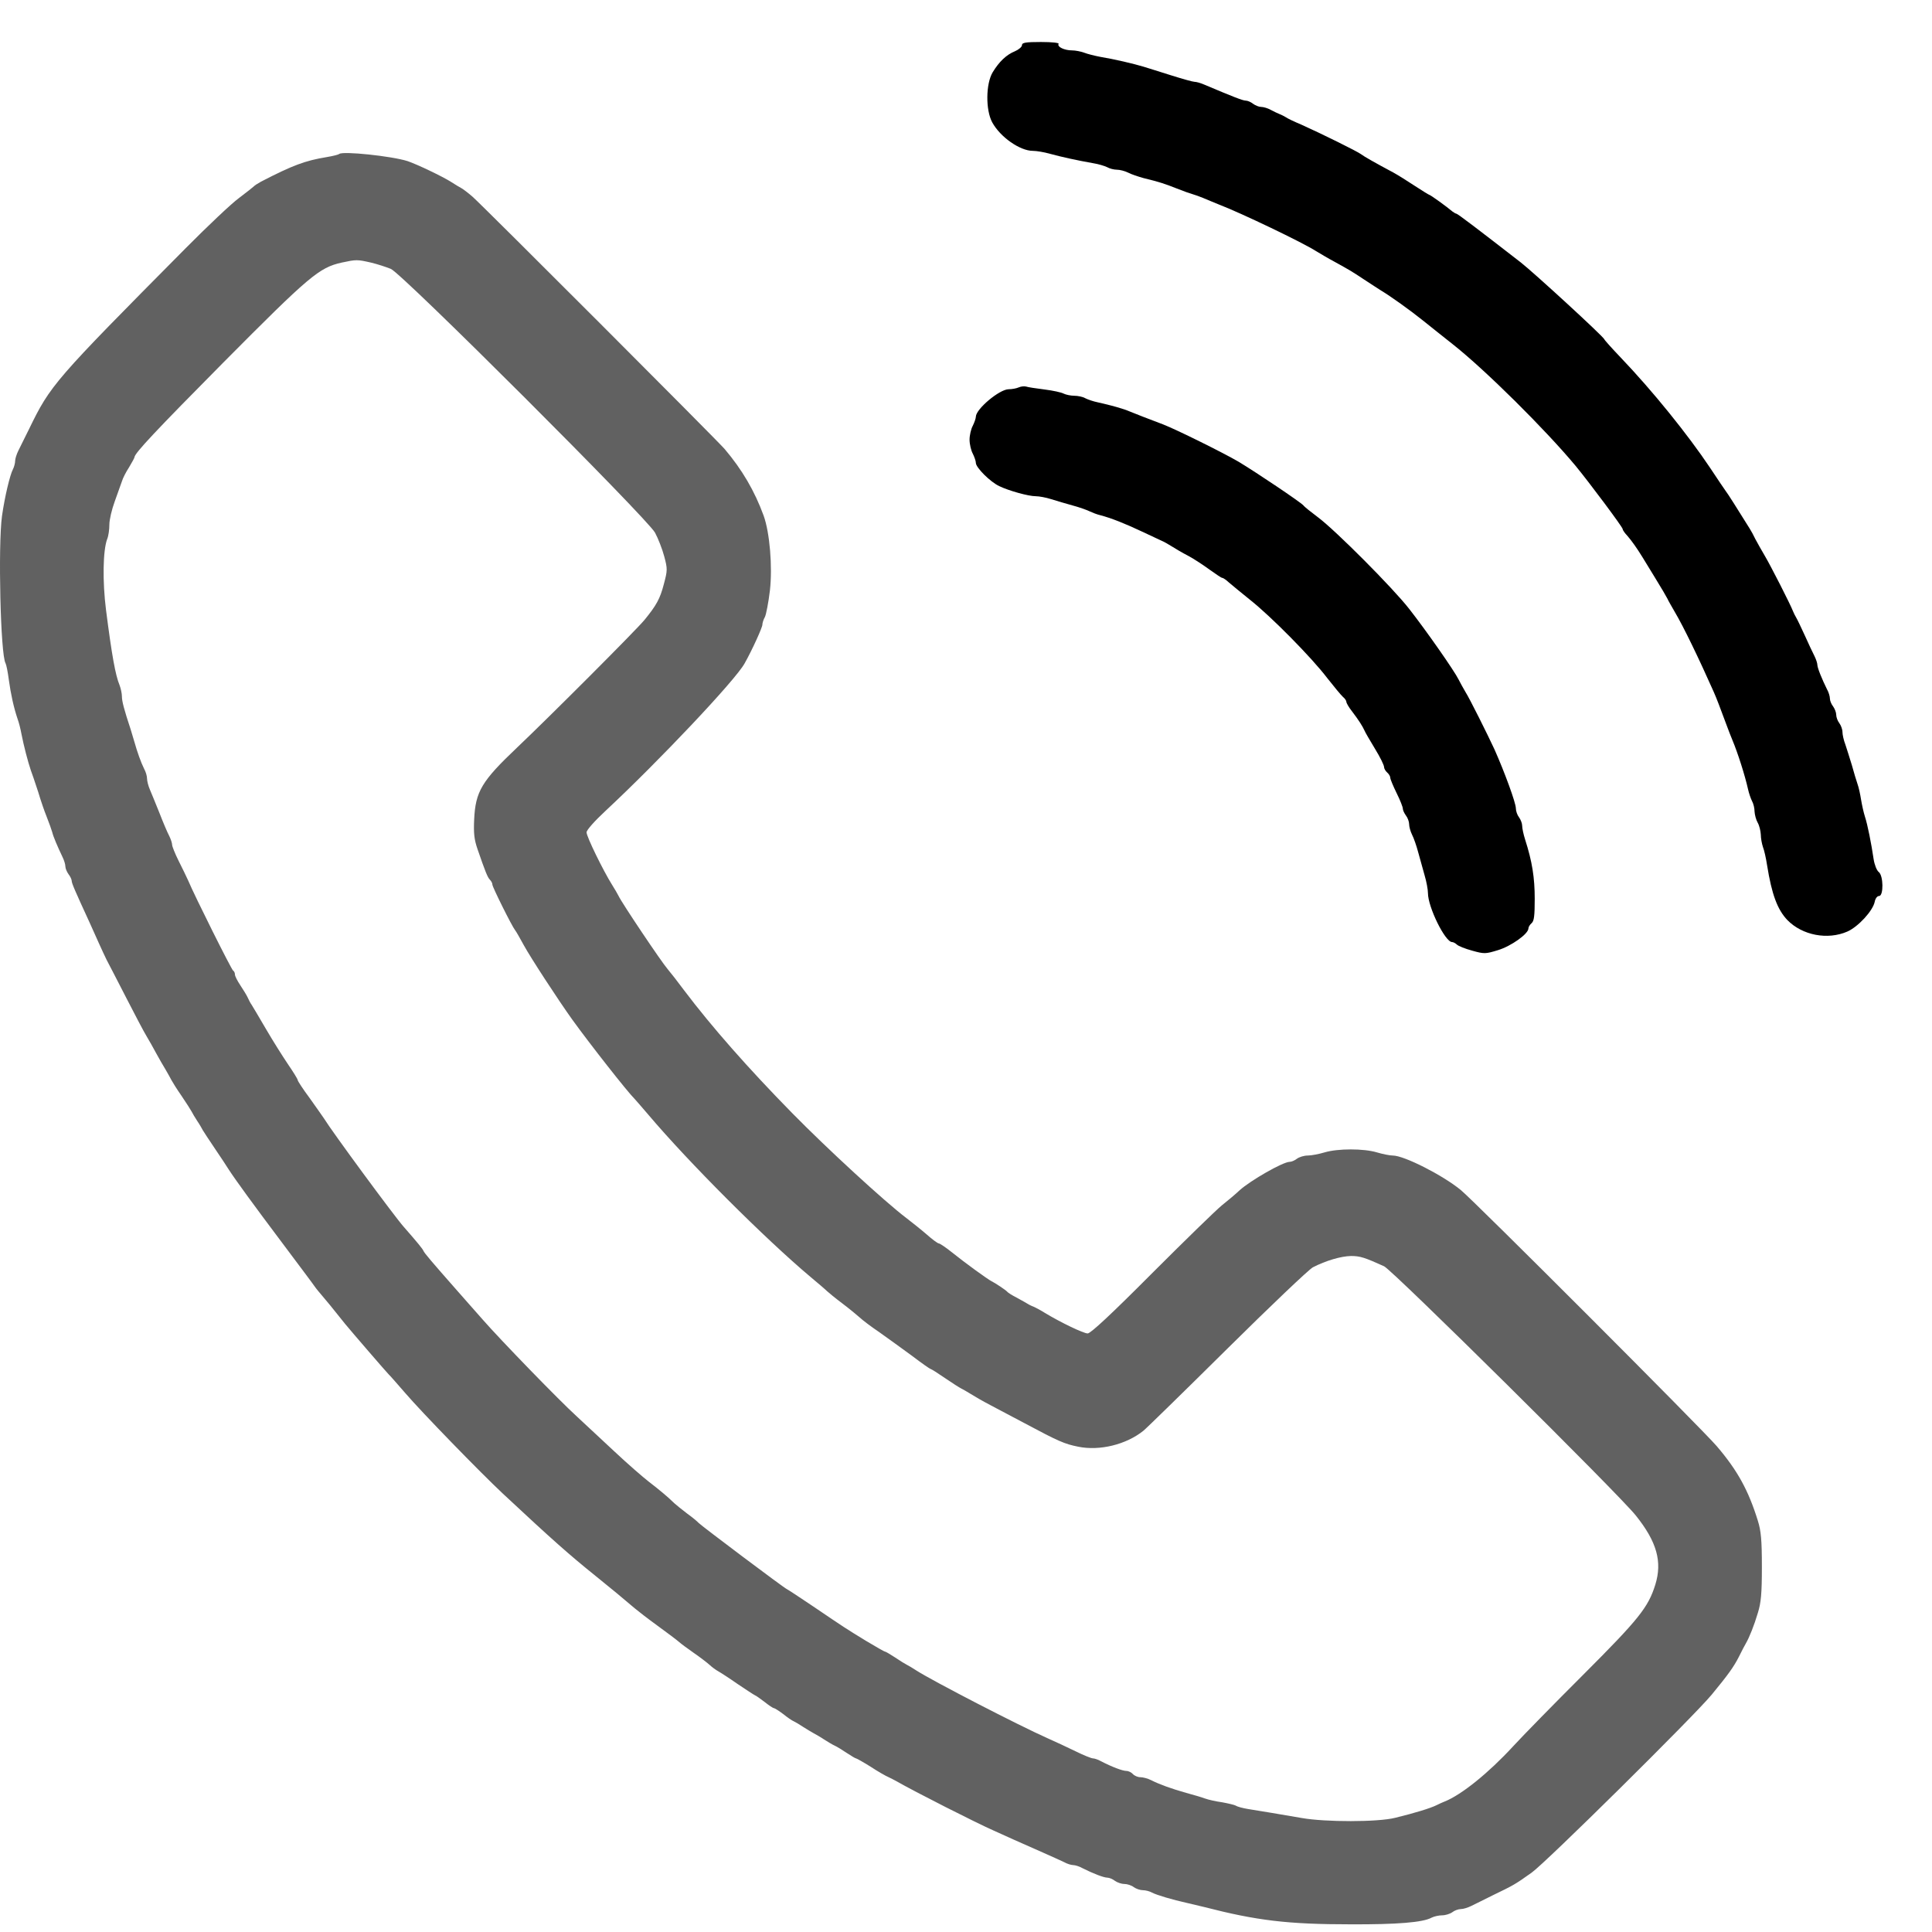
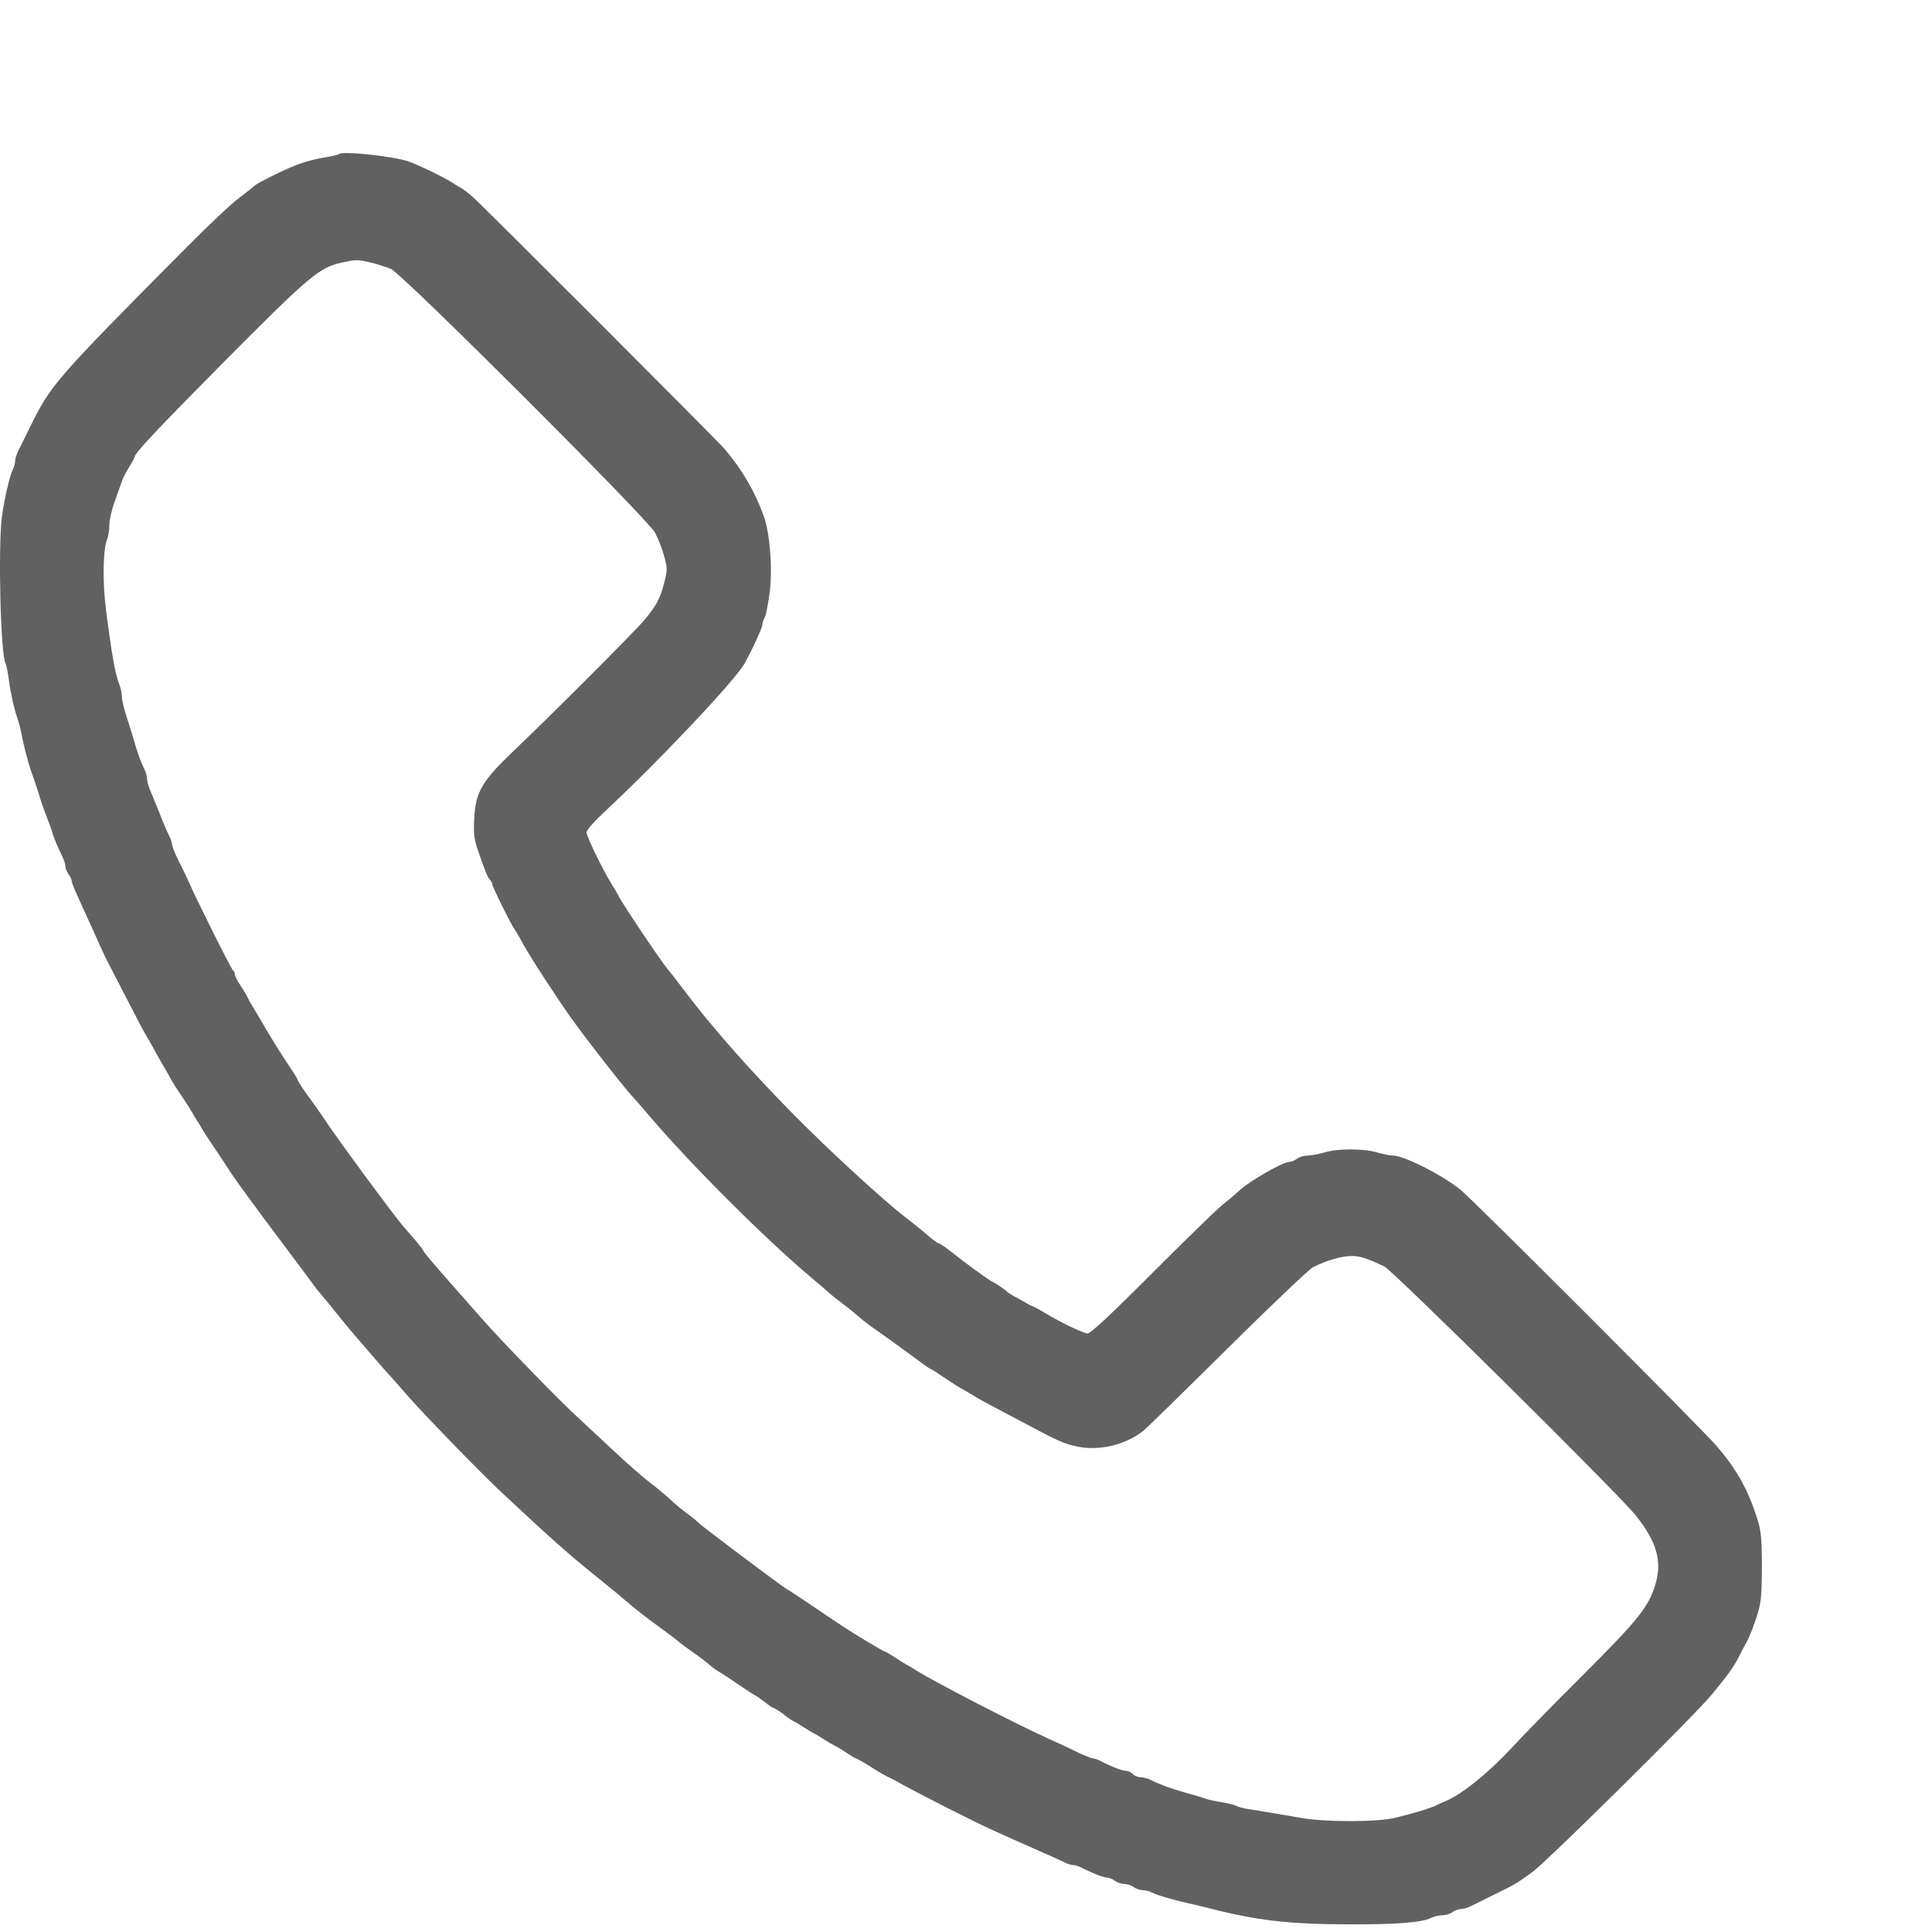
<svg xmlns="http://www.w3.org/2000/svg" width="38" height="38" viewBox="0 0 38 38" fill="none">
-   <path d="M20.101 0.888C20.101 0.921 20.039 0.975 19.965 1.007C19.792 1.077 19.652 1.213 19.524 1.423C19.389 1.65 19.384 2.164 19.516 2.407C19.673 2.695 20.06 2.967 20.315 2.967C20.385 2.967 20.537 2.992 20.652 3.025C20.875 3.086 21.192 3.156 21.501 3.21C21.604 3.226 21.727 3.264 21.776 3.288C21.826 3.317 21.912 3.338 21.97 3.338C22.023 3.338 22.122 3.362 22.188 3.395C22.25 3.428 22.386 3.473 22.489 3.502C22.793 3.576 22.909 3.613 23.147 3.708C23.271 3.758 23.411 3.807 23.456 3.819C23.501 3.832 23.596 3.865 23.662 3.893C23.732 3.922 23.868 3.98 23.971 4.021C24.403 4.186 25.622 4.77 25.885 4.939C25.976 4.993 26.132 5.087 26.235 5.141C26.548 5.314 26.577 5.33 26.832 5.499C26.968 5.59 27.112 5.68 27.149 5.705C27.367 5.837 27.733 6.1 27.985 6.302C28.145 6.429 28.405 6.639 28.569 6.767C29.212 7.273 30.401 8.455 30.99 9.163C31.258 9.488 31.916 10.369 31.916 10.406C31.916 10.427 31.957 10.485 32.011 10.542C32.093 10.637 32.196 10.781 32.307 10.962C32.328 10.999 32.443 11.184 32.559 11.374C32.674 11.559 32.781 11.744 32.797 11.777C32.81 11.81 32.88 11.93 32.946 12.045C33.11 12.321 33.415 12.951 33.707 13.609C33.761 13.729 33.835 13.926 33.962 14.268C33.995 14.359 34.045 14.486 34.074 14.556C34.181 14.811 34.321 15.252 34.382 15.524C34.399 15.602 34.436 15.709 34.461 15.758C34.489 15.808 34.51 15.898 34.51 15.964C34.514 16.026 34.539 16.125 34.572 16.182C34.605 16.24 34.629 16.343 34.633 16.417C34.633 16.487 34.654 16.598 34.675 16.66C34.699 16.718 34.736 16.882 34.757 17.022C34.848 17.59 34.959 17.891 35.156 18.097C35.449 18.397 35.947 18.492 36.334 18.323C36.548 18.229 36.836 17.916 36.873 17.738C36.885 17.673 36.922 17.623 36.959 17.623C37.05 17.623 37.046 17.22 36.951 17.15C36.914 17.121 36.869 17.01 36.852 16.899C36.807 16.594 36.733 16.219 36.68 16.059C36.655 15.981 36.622 15.832 36.605 15.729C36.589 15.627 36.56 15.487 36.535 15.421C36.511 15.351 36.461 15.186 36.424 15.05C36.383 14.914 36.325 14.733 36.297 14.647C36.264 14.564 36.239 14.449 36.239 14.4C36.239 14.346 36.21 14.268 36.177 14.223C36.144 14.181 36.116 14.107 36.116 14.058C36.116 14.013 36.087 13.939 36.054 13.893C36.021 13.852 35.992 13.782 35.992 13.741C35.992 13.696 35.967 13.613 35.934 13.556C35.836 13.358 35.745 13.136 35.745 13.074C35.745 13.045 35.72 12.967 35.687 12.901C35.654 12.839 35.568 12.654 35.498 12.498C35.424 12.337 35.35 12.181 35.329 12.148C35.309 12.115 35.28 12.057 35.267 12.024C35.218 11.893 34.827 11.127 34.712 10.933C34.646 10.818 34.559 10.67 34.526 10.604C34.493 10.534 34.444 10.443 34.415 10.398C34.172 10.007 33.971 9.69 33.942 9.657C33.925 9.632 33.785 9.431 33.637 9.204C33.197 8.546 32.505 7.689 31.875 7.03C31.706 6.853 31.562 6.693 31.554 6.672C31.533 6.615 30.179 5.371 29.911 5.161C29.063 4.503 28.668 4.202 28.643 4.202C28.631 4.202 28.598 4.182 28.569 4.161C28.458 4.066 28.133 3.832 28.112 3.832C28.104 3.832 27.976 3.753 27.832 3.659C27.688 3.564 27.499 3.445 27.408 3.395C27.046 3.202 26.828 3.078 26.77 3.033C26.7 2.979 25.984 2.625 25.597 2.452C25.461 2.395 25.321 2.329 25.288 2.304C25.255 2.284 25.198 2.255 25.165 2.243C25.132 2.23 25.053 2.193 24.992 2.16C24.934 2.127 24.848 2.103 24.806 2.103C24.761 2.103 24.691 2.074 24.646 2.041C24.605 2.008 24.539 1.979 24.502 1.979C24.444 1.979 24.247 1.901 23.691 1.666C23.617 1.633 23.53 1.609 23.493 1.609C23.46 1.609 23.254 1.551 23.032 1.481C22.814 1.411 22.571 1.337 22.493 1.312C22.303 1.254 21.9 1.16 21.645 1.119C21.534 1.098 21.385 1.061 21.323 1.036C21.258 1.012 21.151 0.991 21.085 0.991C20.936 0.991 20.788 0.921 20.821 0.863C20.838 0.843 20.698 0.826 20.475 0.826C20.171 0.826 20.101 0.839 20.101 0.888Z" fill="black" />
  <path d="M6.671 3.029C6.659 3.041 6.547 3.07 6.424 3.09C6 3.16 5.757 3.251 5.135 3.572C5.069 3.609 5.004 3.65 4.991 3.667C4.979 3.679 4.851 3.782 4.703 3.893C4.555 4 4.086 4.445 3.653 4.881C1.06 7.495 0.994 7.57 0.57 8.442C0.483 8.611 0.393 8.805 0.36 8.866C0.327 8.932 0.298 9.023 0.298 9.064C0.298 9.109 0.277 9.187 0.253 9.233C0.195 9.344 0.092 9.776 0.039 10.151C-0.04 10.731 0.01 12.884 0.109 13.045C0.125 13.074 0.154 13.218 0.174 13.374C0.212 13.65 0.269 13.914 0.347 14.144C0.372 14.21 0.405 14.342 0.421 14.432C0.467 14.667 0.549 14.984 0.607 15.153C0.636 15.231 0.681 15.363 0.706 15.441C0.734 15.519 0.771 15.639 0.792 15.709C0.813 15.774 0.866 15.935 0.916 16.059C0.965 16.182 1.014 16.322 1.027 16.367C1.047 16.454 1.13 16.647 1.228 16.853C1.261 16.919 1.286 17.001 1.286 17.043C1.286 17.08 1.315 17.149 1.348 17.195C1.381 17.236 1.41 17.298 1.41 17.323C1.41 17.372 1.471 17.512 1.768 18.158C1.825 18.282 1.908 18.467 1.953 18.57C1.998 18.673 2.064 18.809 2.097 18.879C2.134 18.945 2.303 19.278 2.48 19.62C2.653 19.957 2.834 20.303 2.883 20.381C2.929 20.459 3.015 20.608 3.069 20.711C3.126 20.814 3.209 20.962 3.258 21.04C3.303 21.118 3.357 21.213 3.373 21.246C3.39 21.279 3.476 21.419 3.571 21.555C3.666 21.695 3.752 21.831 3.769 21.863C3.785 21.896 3.834 21.979 3.88 22.049C3.925 22.114 3.974 22.201 3.991 22.234C4.011 22.267 4.118 22.431 4.23 22.596C4.345 22.765 4.464 22.946 4.497 23C4.621 23.193 4.983 23.691 5.547 24.441C5.864 24.865 6.152 25.247 6.185 25.297C6.218 25.346 6.288 25.429 6.337 25.486C6.416 25.577 6.531 25.717 6.79 26.042C6.926 26.207 7.601 26.989 7.643 27.03C7.667 27.051 7.815 27.22 7.972 27.401C8.301 27.784 9.442 28.957 9.89 29.377C10.878 30.299 11.195 30.579 11.722 31.003C11.998 31.225 12.282 31.46 12.484 31.633C12.542 31.682 12.743 31.839 12.937 31.979C13.13 32.119 13.32 32.263 13.357 32.296C13.398 32.333 13.526 32.427 13.645 32.51C13.764 32.592 13.904 32.699 13.954 32.744C14.003 32.79 14.081 32.847 14.127 32.872C14.172 32.897 14.345 33.008 14.509 33.123C14.674 33.234 14.831 33.337 14.851 33.345C14.876 33.354 14.958 33.415 15.041 33.477C15.123 33.543 15.205 33.597 15.222 33.597C15.238 33.597 15.32 33.65 15.403 33.712C15.485 33.778 15.58 33.844 15.613 33.856C15.646 33.872 15.732 33.922 15.798 33.967C15.868 34.012 15.959 34.066 16.004 34.091C16.049 34.115 16.144 34.169 16.21 34.214C16.28 34.259 16.37 34.313 16.416 34.334C16.461 34.354 16.568 34.42 16.654 34.478C16.741 34.535 16.823 34.585 16.836 34.585C16.848 34.585 16.98 34.659 17.124 34.749C17.268 34.844 17.428 34.935 17.478 34.955C17.527 34.98 17.597 35.013 17.63 35.033C17.98 35.235 19.207 35.857 19.544 36.005C19.614 36.038 19.787 36.116 19.936 36.182C20.084 36.248 20.343 36.363 20.512 36.437C20.681 36.511 20.87 36.598 20.932 36.627C20.989 36.66 21.072 36.684 21.109 36.684C21.146 36.684 21.228 36.709 21.286 36.742C21.496 36.849 21.71 36.931 21.78 36.931C21.817 36.931 21.887 36.96 21.928 36.993C21.974 37.026 22.056 37.055 22.113 37.055C22.171 37.055 22.258 37.084 22.299 37.117C22.344 37.15 22.426 37.178 22.48 37.178C22.533 37.178 22.612 37.199 22.657 37.224C22.747 37.273 23.073 37.368 23.332 37.425C23.423 37.446 23.579 37.483 23.682 37.508C24.719 37.775 25.325 37.849 26.564 37.849C27.478 37.853 27.988 37.812 28.157 37.718C28.206 37.693 28.301 37.672 28.363 37.672C28.429 37.672 28.519 37.644 28.565 37.611C28.606 37.578 28.684 37.549 28.733 37.549C28.783 37.549 28.873 37.52 28.939 37.487C29.001 37.454 29.195 37.364 29.363 37.277C29.771 37.08 29.796 37.067 30.125 36.833C30.401 36.639 33.307 33.765 33.666 33.333C33.991 32.938 34.098 32.79 34.201 32.588C34.258 32.473 34.32 32.353 34.341 32.32C34.407 32.205 34.501 31.974 34.575 31.723C34.637 31.526 34.654 31.345 34.654 30.818C34.654 30.291 34.637 30.11 34.575 29.912C34.39 29.315 34.176 28.924 33.768 28.446C33.493 28.121 29.009 23.634 28.733 23.407C28.384 23.119 27.618 22.728 27.395 22.728C27.334 22.728 27.194 22.699 27.082 22.666C26.823 22.588 26.313 22.588 26.053 22.666C25.942 22.699 25.794 22.728 25.72 22.728C25.65 22.728 25.555 22.757 25.51 22.79C25.469 22.823 25.403 22.852 25.366 22.852C25.234 22.852 24.596 23.218 24.382 23.411C24.304 23.485 24.147 23.617 24.032 23.708C23.921 23.798 23.299 24.404 22.653 25.05C21.854 25.853 21.451 26.227 21.393 26.227C21.311 26.227 20.858 26.009 20.553 25.824C20.475 25.774 20.38 25.725 20.347 25.709C20.314 25.696 20.257 25.672 20.224 25.651C20.191 25.63 20.088 25.573 19.997 25.523C19.907 25.478 19.824 25.424 19.812 25.408C19.791 25.379 19.569 25.231 19.499 25.198C19.437 25.169 18.976 24.836 18.721 24.63C18.602 24.535 18.486 24.457 18.466 24.457C18.445 24.457 18.338 24.379 18.227 24.28C18.112 24.181 17.931 24.037 17.824 23.955C17.4 23.634 16.263 22.588 15.588 21.9C14.711 21.007 13.995 20.192 13.46 19.484C13.332 19.311 13.184 19.122 13.134 19.064C13.011 18.924 12.225 17.751 12.167 17.623C12.15 17.59 12.093 17.487 12.035 17.397C11.867 17.129 11.537 16.458 11.537 16.371C11.537 16.326 11.694 16.149 11.92 15.939C12.949 14.98 14.464 13.379 14.645 13.049C14.798 12.777 14.995 12.341 14.995 12.287C14.995 12.255 15.016 12.185 15.045 12.135C15.069 12.086 15.115 11.851 15.143 11.616C15.197 11.143 15.139 10.472 15.02 10.143C14.843 9.657 14.596 9.237 14.254 8.833C14.123 8.677 9.512 4.062 9.293 3.868C9.203 3.79 9.1 3.712 9.067 3.696C9.034 3.679 8.952 3.63 8.882 3.584C8.701 3.469 8.207 3.234 8.017 3.169C7.708 3.07 6.733 2.967 6.671 3.029ZM7.297 5.165C7.42 5.194 7.597 5.252 7.688 5.289C7.922 5.392 12.723 10.188 12.883 10.476C12.945 10.591 13.027 10.801 13.065 10.945C13.13 11.188 13.13 11.217 13.056 11.493C12.982 11.777 12.912 11.905 12.673 12.197C12.509 12.395 10.825 14.082 10.174 14.7C9.475 15.363 9.351 15.565 9.326 16.124C9.314 16.384 9.326 16.511 9.392 16.701C9.545 17.145 9.59 17.257 9.635 17.302C9.664 17.331 9.685 17.372 9.685 17.401C9.685 17.446 10.067 18.216 10.133 18.298C10.154 18.323 10.228 18.455 10.302 18.59C10.434 18.833 10.985 19.677 11.257 20.056C11.595 20.525 12.344 21.48 12.484 21.616C12.496 21.629 12.616 21.765 12.752 21.925C13.55 22.868 15.041 24.358 15.942 25.116C16.09 25.239 16.235 25.363 16.263 25.392C16.292 25.42 16.428 25.532 16.564 25.634C16.7 25.737 16.856 25.865 16.91 25.914C16.963 25.964 17.136 26.096 17.301 26.207C17.461 26.322 17.75 26.528 17.939 26.668C18.128 26.812 18.293 26.927 18.305 26.927C18.318 26.927 18.441 27.005 18.585 27.104C18.729 27.203 18.873 27.294 18.906 27.31C18.939 27.326 19.026 27.376 19.092 27.417C19.162 27.462 19.334 27.561 19.483 27.639C19.631 27.718 19.936 27.878 20.162 27.998C20.817 28.348 20.936 28.401 21.208 28.455C21.628 28.541 22.151 28.413 22.488 28.142C22.546 28.096 23.287 27.372 24.135 26.532C24.983 25.692 25.744 24.968 25.823 24.926C26.078 24.795 26.374 24.708 26.572 24.704C26.753 24.704 26.84 24.733 27.223 24.906C27.387 24.98 31.842 29.389 32.175 29.809C32.587 30.324 32.698 30.715 32.558 31.168C32.418 31.616 32.237 31.843 31.13 32.95C30.565 33.514 29.948 34.144 29.759 34.35C29.277 34.873 28.746 35.301 28.416 35.433C28.384 35.445 28.309 35.478 28.252 35.507C28.137 35.564 27.832 35.659 27.441 35.754C27.103 35.84 26.066 35.84 25.605 35.758C25.419 35.725 25.148 35.68 24.999 35.655C24.851 35.63 24.649 35.597 24.547 35.581C24.444 35.564 24.337 35.536 24.308 35.515C24.279 35.499 24.155 35.47 24.04 35.449C23.921 35.433 23.773 35.4 23.703 35.375C23.637 35.35 23.468 35.301 23.332 35.264C23.04 35.182 22.801 35.095 22.64 35.013C22.575 34.98 22.48 34.955 22.426 34.955C22.377 34.955 22.311 34.926 22.282 34.893C22.253 34.861 22.196 34.832 22.155 34.832C22.081 34.832 21.87 34.753 21.657 34.642C21.599 34.609 21.525 34.585 21.496 34.585C21.467 34.585 21.311 34.523 21.154 34.445C20.994 34.366 20.751 34.255 20.615 34.194C20.038 33.938 18.351 33.066 18.021 32.855C17.955 32.81 17.869 32.761 17.836 32.744C17.803 32.728 17.696 32.662 17.605 32.6C17.511 32.538 17.42 32.485 17.408 32.485C17.391 32.485 17.223 32.386 17.029 32.271C16.613 32.016 16.626 32.024 16 31.6C15.732 31.419 15.493 31.262 15.473 31.254C15.415 31.229 13.789 30.007 13.74 29.953C13.719 29.928 13.616 29.842 13.513 29.768C13.41 29.69 13.299 29.599 13.262 29.566C13.139 29.443 12.957 29.294 12.76 29.142C12.653 29.06 12.344 28.792 12.081 28.545C11.817 28.298 11.488 27.994 11.352 27.866C11.002 27.549 9.841 26.351 9.499 25.96C9.339 25.783 9.12 25.527 9.005 25.4C8.482 24.807 8.347 24.646 8.33 24.605C8.314 24.564 8.202 24.428 7.939 24.128C7.75 23.914 6.535 22.263 6.37 21.995C6.35 21.962 6.222 21.785 6.095 21.604C5.963 21.427 5.856 21.262 5.856 21.246C5.856 21.225 5.769 21.085 5.662 20.929C5.559 20.776 5.362 20.464 5.23 20.237C5.098 20.011 4.971 19.797 4.95 19.764C4.925 19.731 4.892 19.665 4.872 19.62C4.851 19.574 4.785 19.467 4.728 19.381C4.67 19.294 4.621 19.2 4.621 19.167C4.621 19.134 4.604 19.101 4.584 19.089C4.551 19.068 3.83 17.627 3.699 17.314C3.666 17.244 3.587 17.075 3.513 16.931C3.443 16.791 3.386 16.647 3.386 16.619C3.386 16.585 3.361 16.507 3.328 16.441C3.295 16.38 3.209 16.178 3.139 15.997C3.065 15.816 2.982 15.606 2.949 15.532C2.916 15.457 2.892 15.359 2.892 15.313C2.892 15.264 2.867 15.178 2.834 15.12C2.772 14.996 2.698 14.786 2.645 14.597C2.624 14.527 2.591 14.416 2.571 14.35C2.443 13.963 2.398 13.794 2.398 13.7C2.398 13.642 2.377 13.543 2.352 13.477C2.27 13.28 2.2 12.893 2.085 11.995C2.015 11.439 2.023 10.826 2.109 10.6C2.134 10.542 2.151 10.414 2.151 10.32C2.151 10.221 2.2 10.015 2.258 9.859C2.315 9.702 2.377 9.525 2.398 9.467C2.414 9.41 2.476 9.286 2.538 9.192C2.595 9.097 2.645 9.006 2.645 8.994C2.645 8.916 3.077 8.459 4.39 7.133C6.086 5.425 6.276 5.264 6.72 5.165C7.009 5.103 7.025 5.103 7.297 5.165Z" fill="#616161" />
-   <path d="M20.038 7.619C19.992 7.64 19.902 7.656 19.836 7.656C19.655 7.66 19.198 8.043 19.194 8.195C19.194 8.228 19.165 8.311 19.132 8.377C19.099 8.438 19.07 8.562 19.07 8.648C19.07 8.735 19.099 8.858 19.132 8.92C19.165 8.986 19.194 9.068 19.194 9.105C19.194 9.196 19.478 9.48 19.655 9.562C19.844 9.653 20.227 9.76 20.371 9.76C20.437 9.76 20.573 9.785 20.676 9.818C20.779 9.85 20.972 9.908 21.108 9.945C21.244 9.982 21.392 10.036 21.438 10.06C21.483 10.081 21.573 10.118 21.643 10.134C21.849 10.188 22.113 10.291 22.463 10.456C22.648 10.542 22.825 10.624 22.858 10.641C22.891 10.653 22.977 10.703 23.043 10.744C23.113 10.789 23.261 10.876 23.372 10.933C23.488 10.995 23.673 11.118 23.792 11.205C23.912 11.291 24.023 11.366 24.039 11.366C24.06 11.366 24.118 11.407 24.175 11.46C24.233 11.51 24.418 11.662 24.587 11.798C25.003 12.127 25.806 12.942 26.102 13.333C26.238 13.506 26.378 13.675 26.415 13.708C26.452 13.737 26.481 13.782 26.481 13.803C26.481 13.827 26.53 13.914 26.596 13.996C26.724 14.165 26.798 14.28 26.839 14.371C26.851 14.404 26.946 14.564 27.045 14.729C27.144 14.889 27.222 15.05 27.222 15.083C27.222 15.116 27.251 15.165 27.284 15.194C27.317 15.223 27.345 15.268 27.345 15.297C27.345 15.326 27.403 15.462 27.469 15.598C27.539 15.738 27.592 15.873 27.592 15.906C27.592 15.935 27.621 15.997 27.654 16.042C27.687 16.083 27.716 16.162 27.716 16.211C27.716 16.261 27.741 16.351 27.773 16.417C27.806 16.479 27.86 16.635 27.893 16.759C27.926 16.882 27.983 17.088 28.02 17.216C28.058 17.343 28.086 17.5 28.086 17.566C28.086 17.841 28.424 18.529 28.56 18.529C28.584 18.529 28.63 18.554 28.654 18.578C28.683 18.607 28.819 18.661 28.955 18.698C29.19 18.764 29.218 18.764 29.461 18.689C29.721 18.611 30.062 18.368 30.062 18.261C30.062 18.233 30.091 18.187 30.124 18.158C30.174 18.117 30.186 18.01 30.186 17.677C30.186 17.265 30.137 16.948 29.997 16.512C29.964 16.409 29.939 16.289 29.939 16.24C29.939 16.195 29.91 16.12 29.877 16.075C29.844 16.034 29.815 15.952 29.815 15.898C29.815 15.791 29.593 15.186 29.395 14.741C29.264 14.457 28.901 13.729 28.823 13.609C28.782 13.539 28.72 13.428 28.687 13.362C28.609 13.202 28.058 12.411 27.716 11.975C27.399 11.567 26.267 10.431 25.925 10.176C25.789 10.073 25.657 9.97 25.637 9.941C25.579 9.875 24.702 9.286 24.36 9.081C24.048 8.899 23.142 8.451 22.878 8.348C22.549 8.224 22.339 8.142 22.22 8.093C22.096 8.039 21.862 7.973 21.582 7.911C21.503 7.895 21.396 7.858 21.347 7.833C21.298 7.804 21.199 7.784 21.129 7.784C21.059 7.784 20.964 7.763 20.923 7.743C20.878 7.718 20.709 7.681 20.54 7.66C20.375 7.64 20.215 7.615 20.182 7.603C20.149 7.594 20.083 7.599 20.038 7.619Z" fill="black" />
</svg>